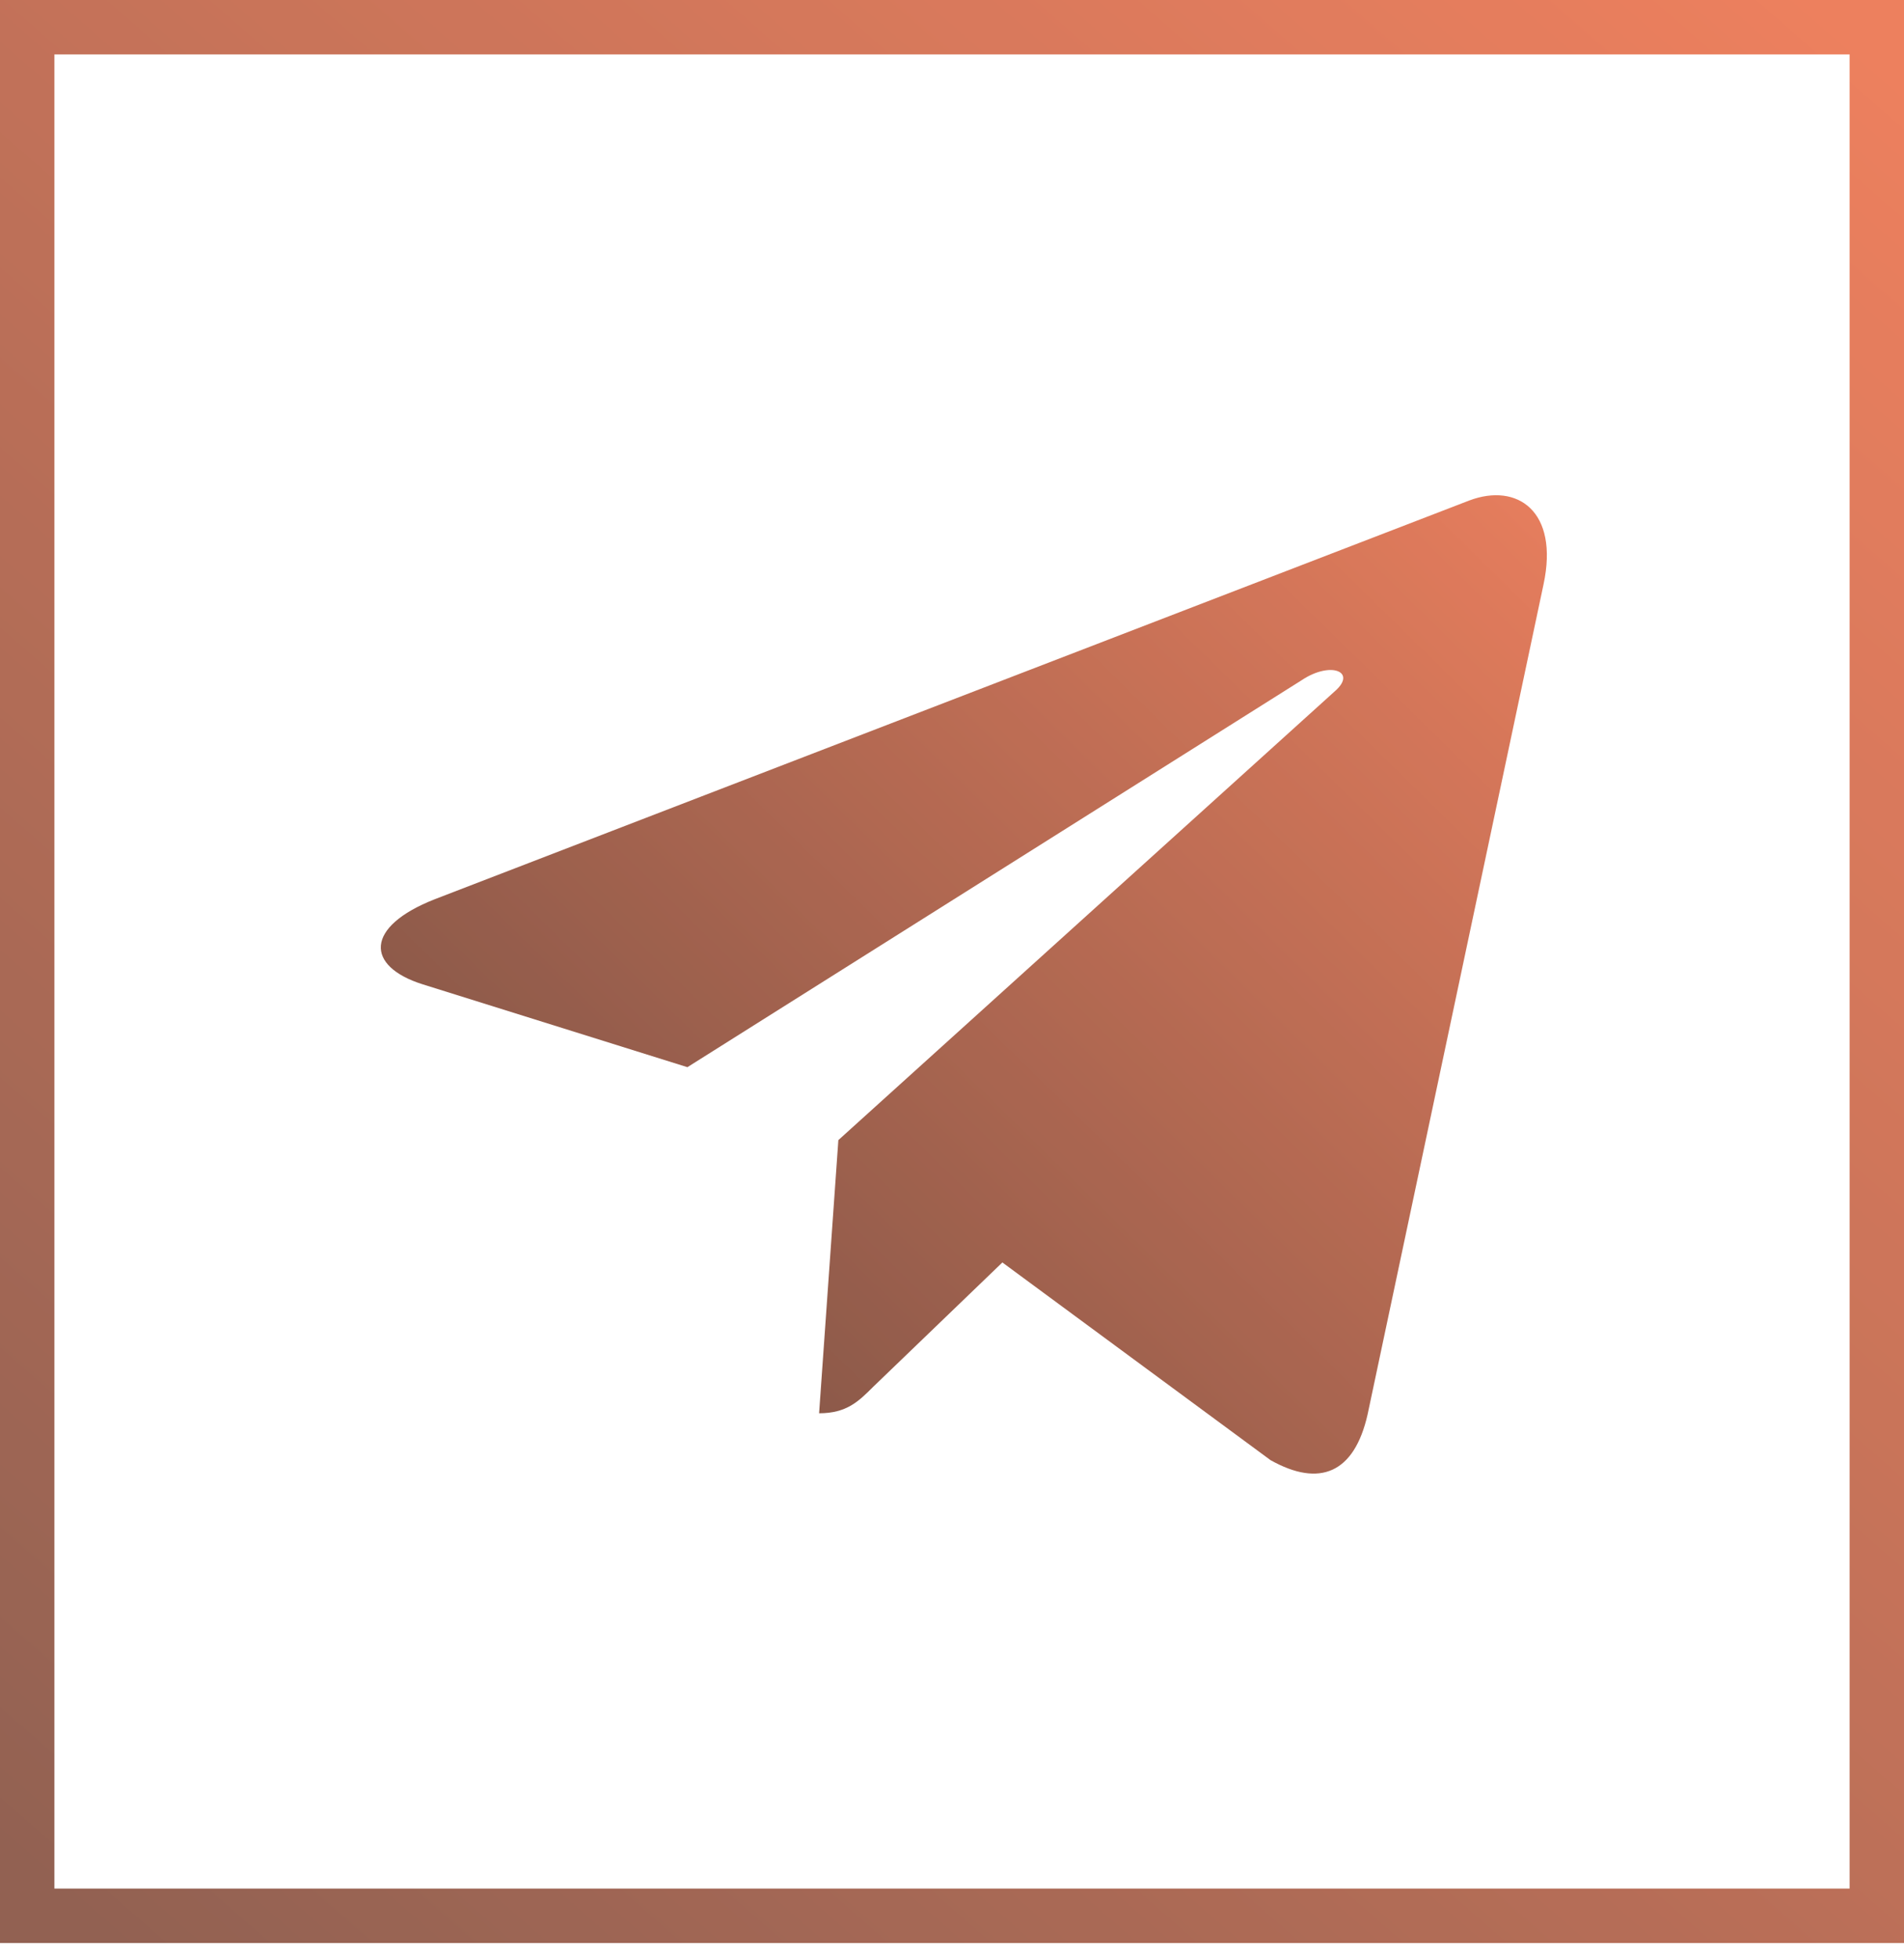
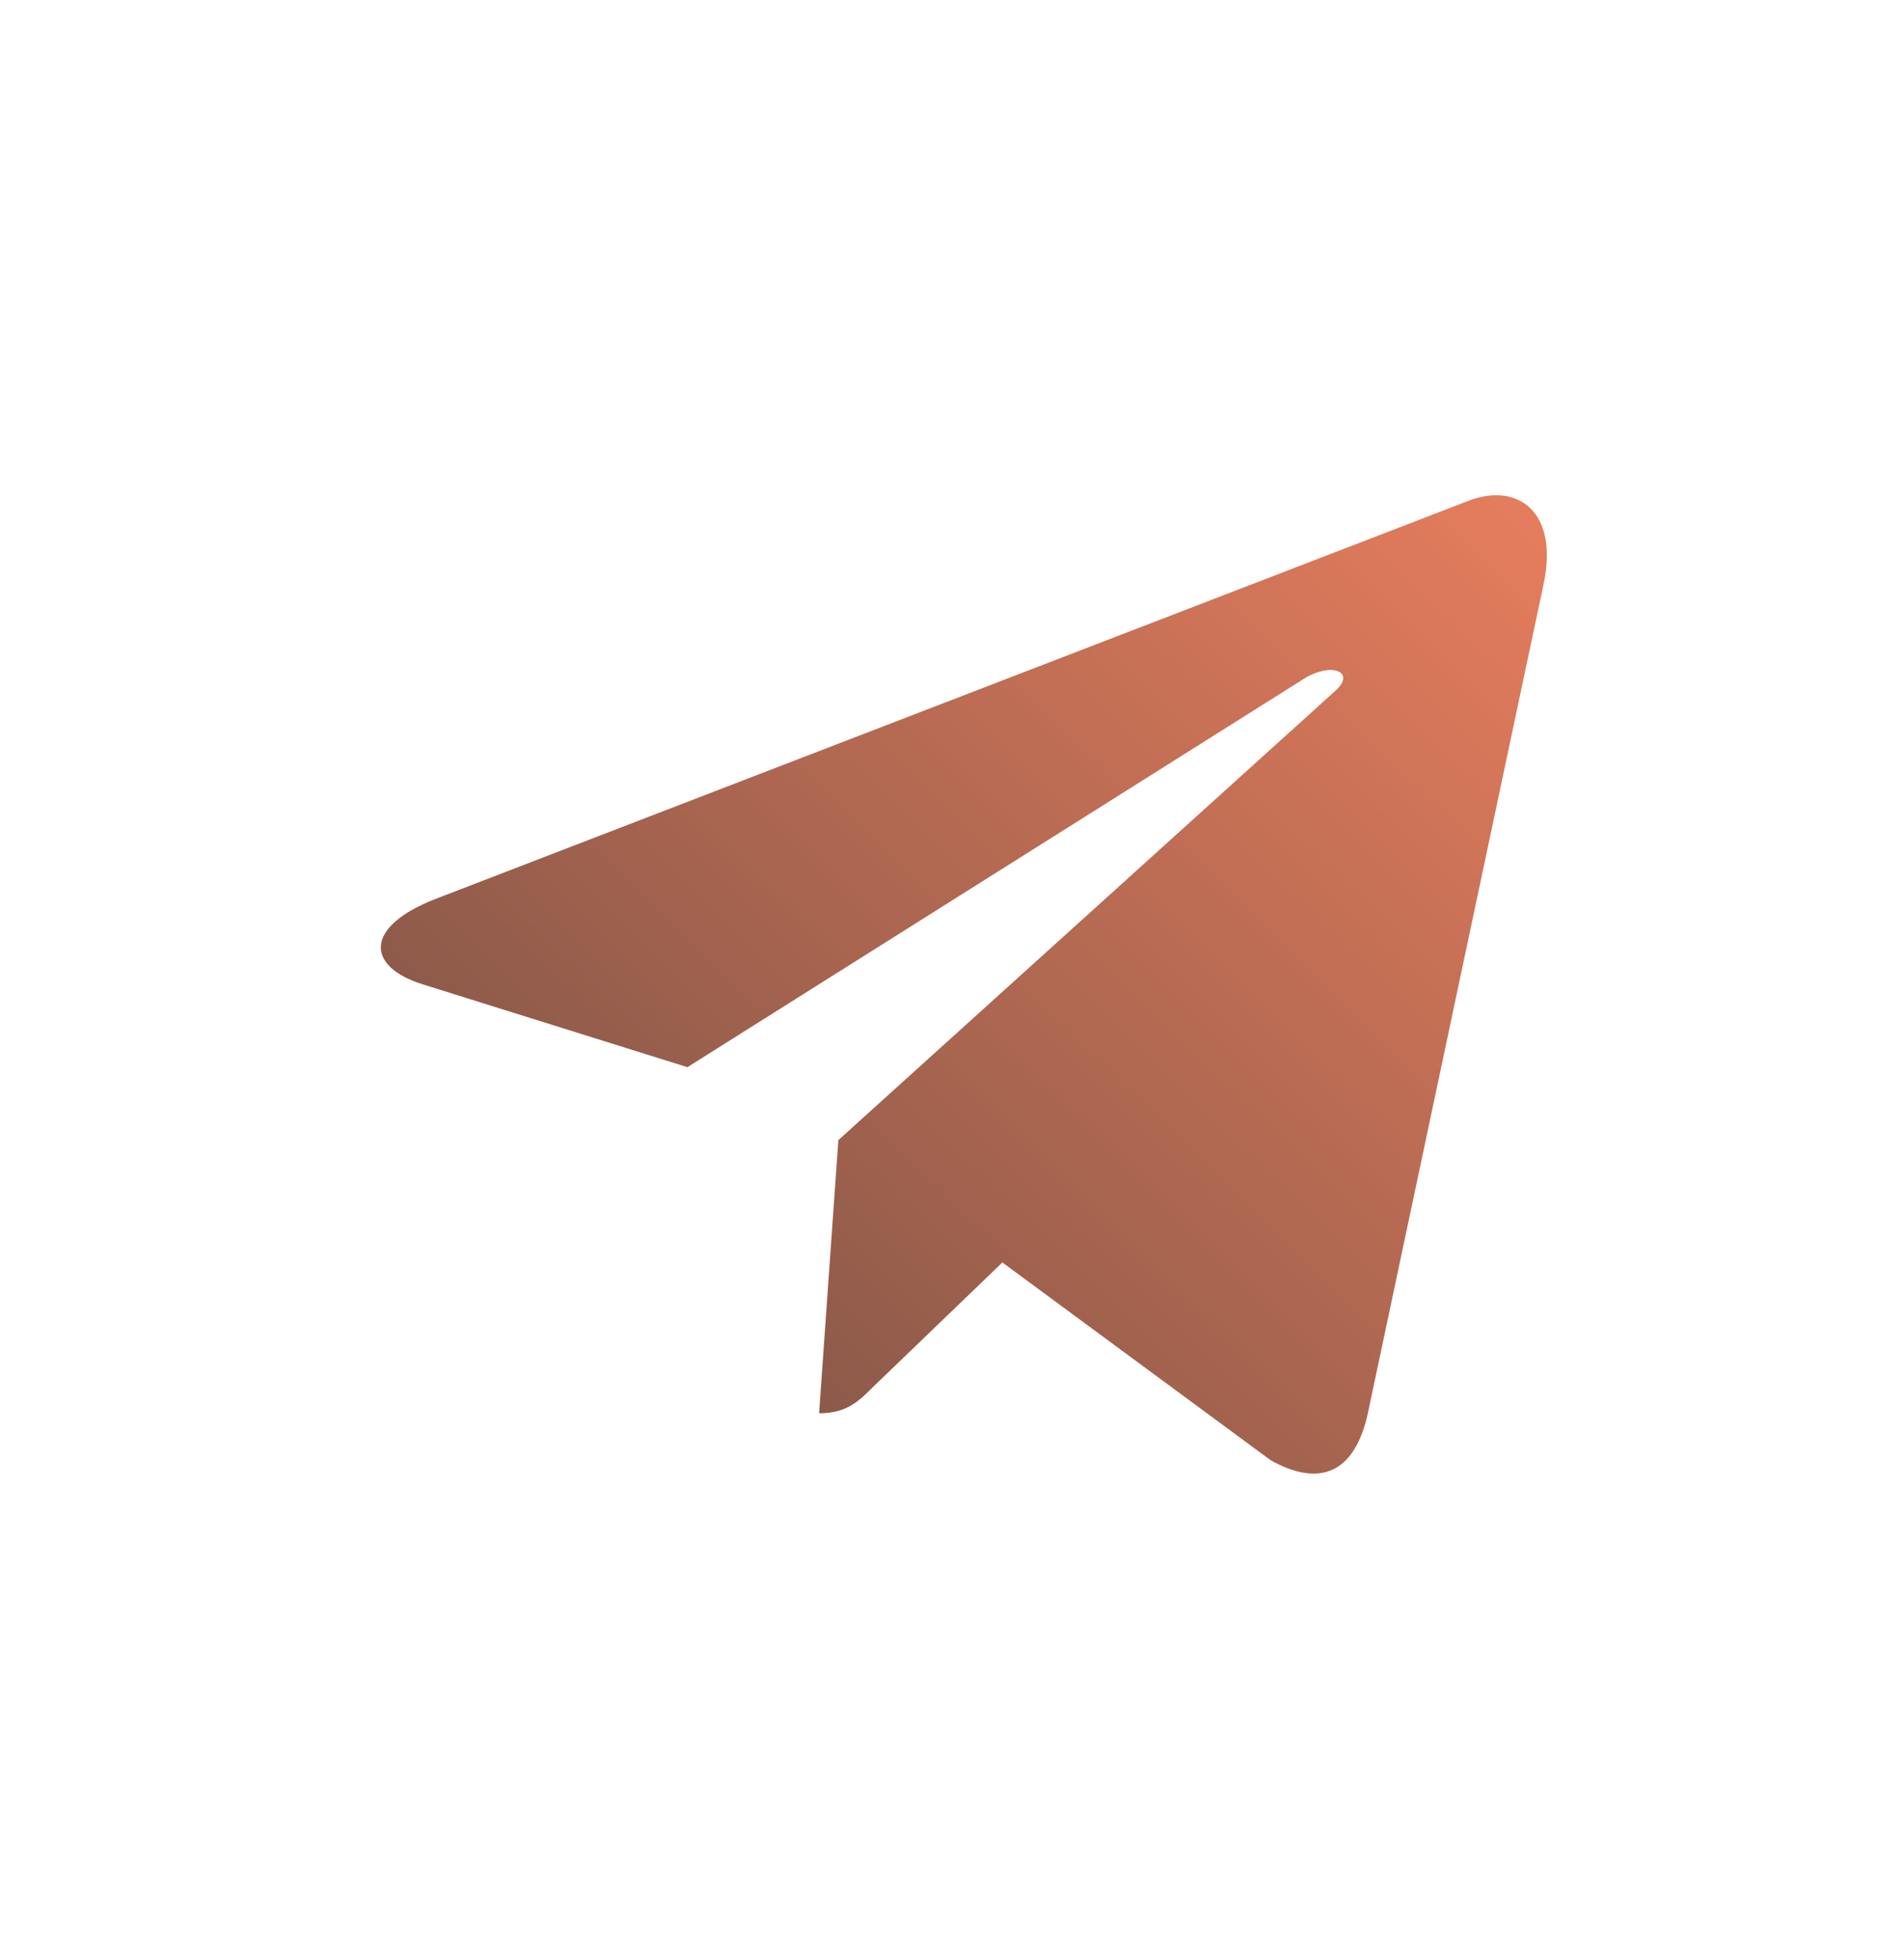
<svg xmlns="http://www.w3.org/2000/svg" width="35" height="36" viewBox="0 0 35 36" fill="none">
  <g opacity="0.8">
-     <rect x="0.5" y="0.5" width="34" height="34.7" stroke="url(#paint0_linear_223_114)" />
    <path d="M28.374 10.736L25.139 25.991C24.895 27.067 24.259 27.335 23.355 26.828L18.426 23.196L16.048 25.484C15.784 25.747 15.565 25.967 15.057 25.967L15.411 20.948L24.546 12.693C24.943 12.34 24.459 12.143 23.929 12.497L12.636 19.608L7.774 18.087C6.717 17.756 6.698 17.029 7.995 16.521L27.011 9.195C27.891 8.865 28.661 9.391 28.374 10.736Z" fill="url(#paint1_linear_223_114)" />
  </g>
  <defs>
    <linearGradient id="paint0_linear_223_114" x1="33.25" y1="-1.12998e-06" x2="2.1" y2="35.7" gradientUnits="userSpaceOnUse">
      <stop stop-color="#E86036" />
      <stop offset="1" stop-color="#773A27" />
    </linearGradient>
    <linearGradient id="paint1_linear_223_114" x1="28.7" y1="7.35" x2="11.2" y2="25.2" gradientUnits="userSpaceOnUse">
      <stop stop-color="#E86036" />
      <stop offset="1" stop-color="#652C1A" />
    </linearGradient>
  </defs>
</svg>